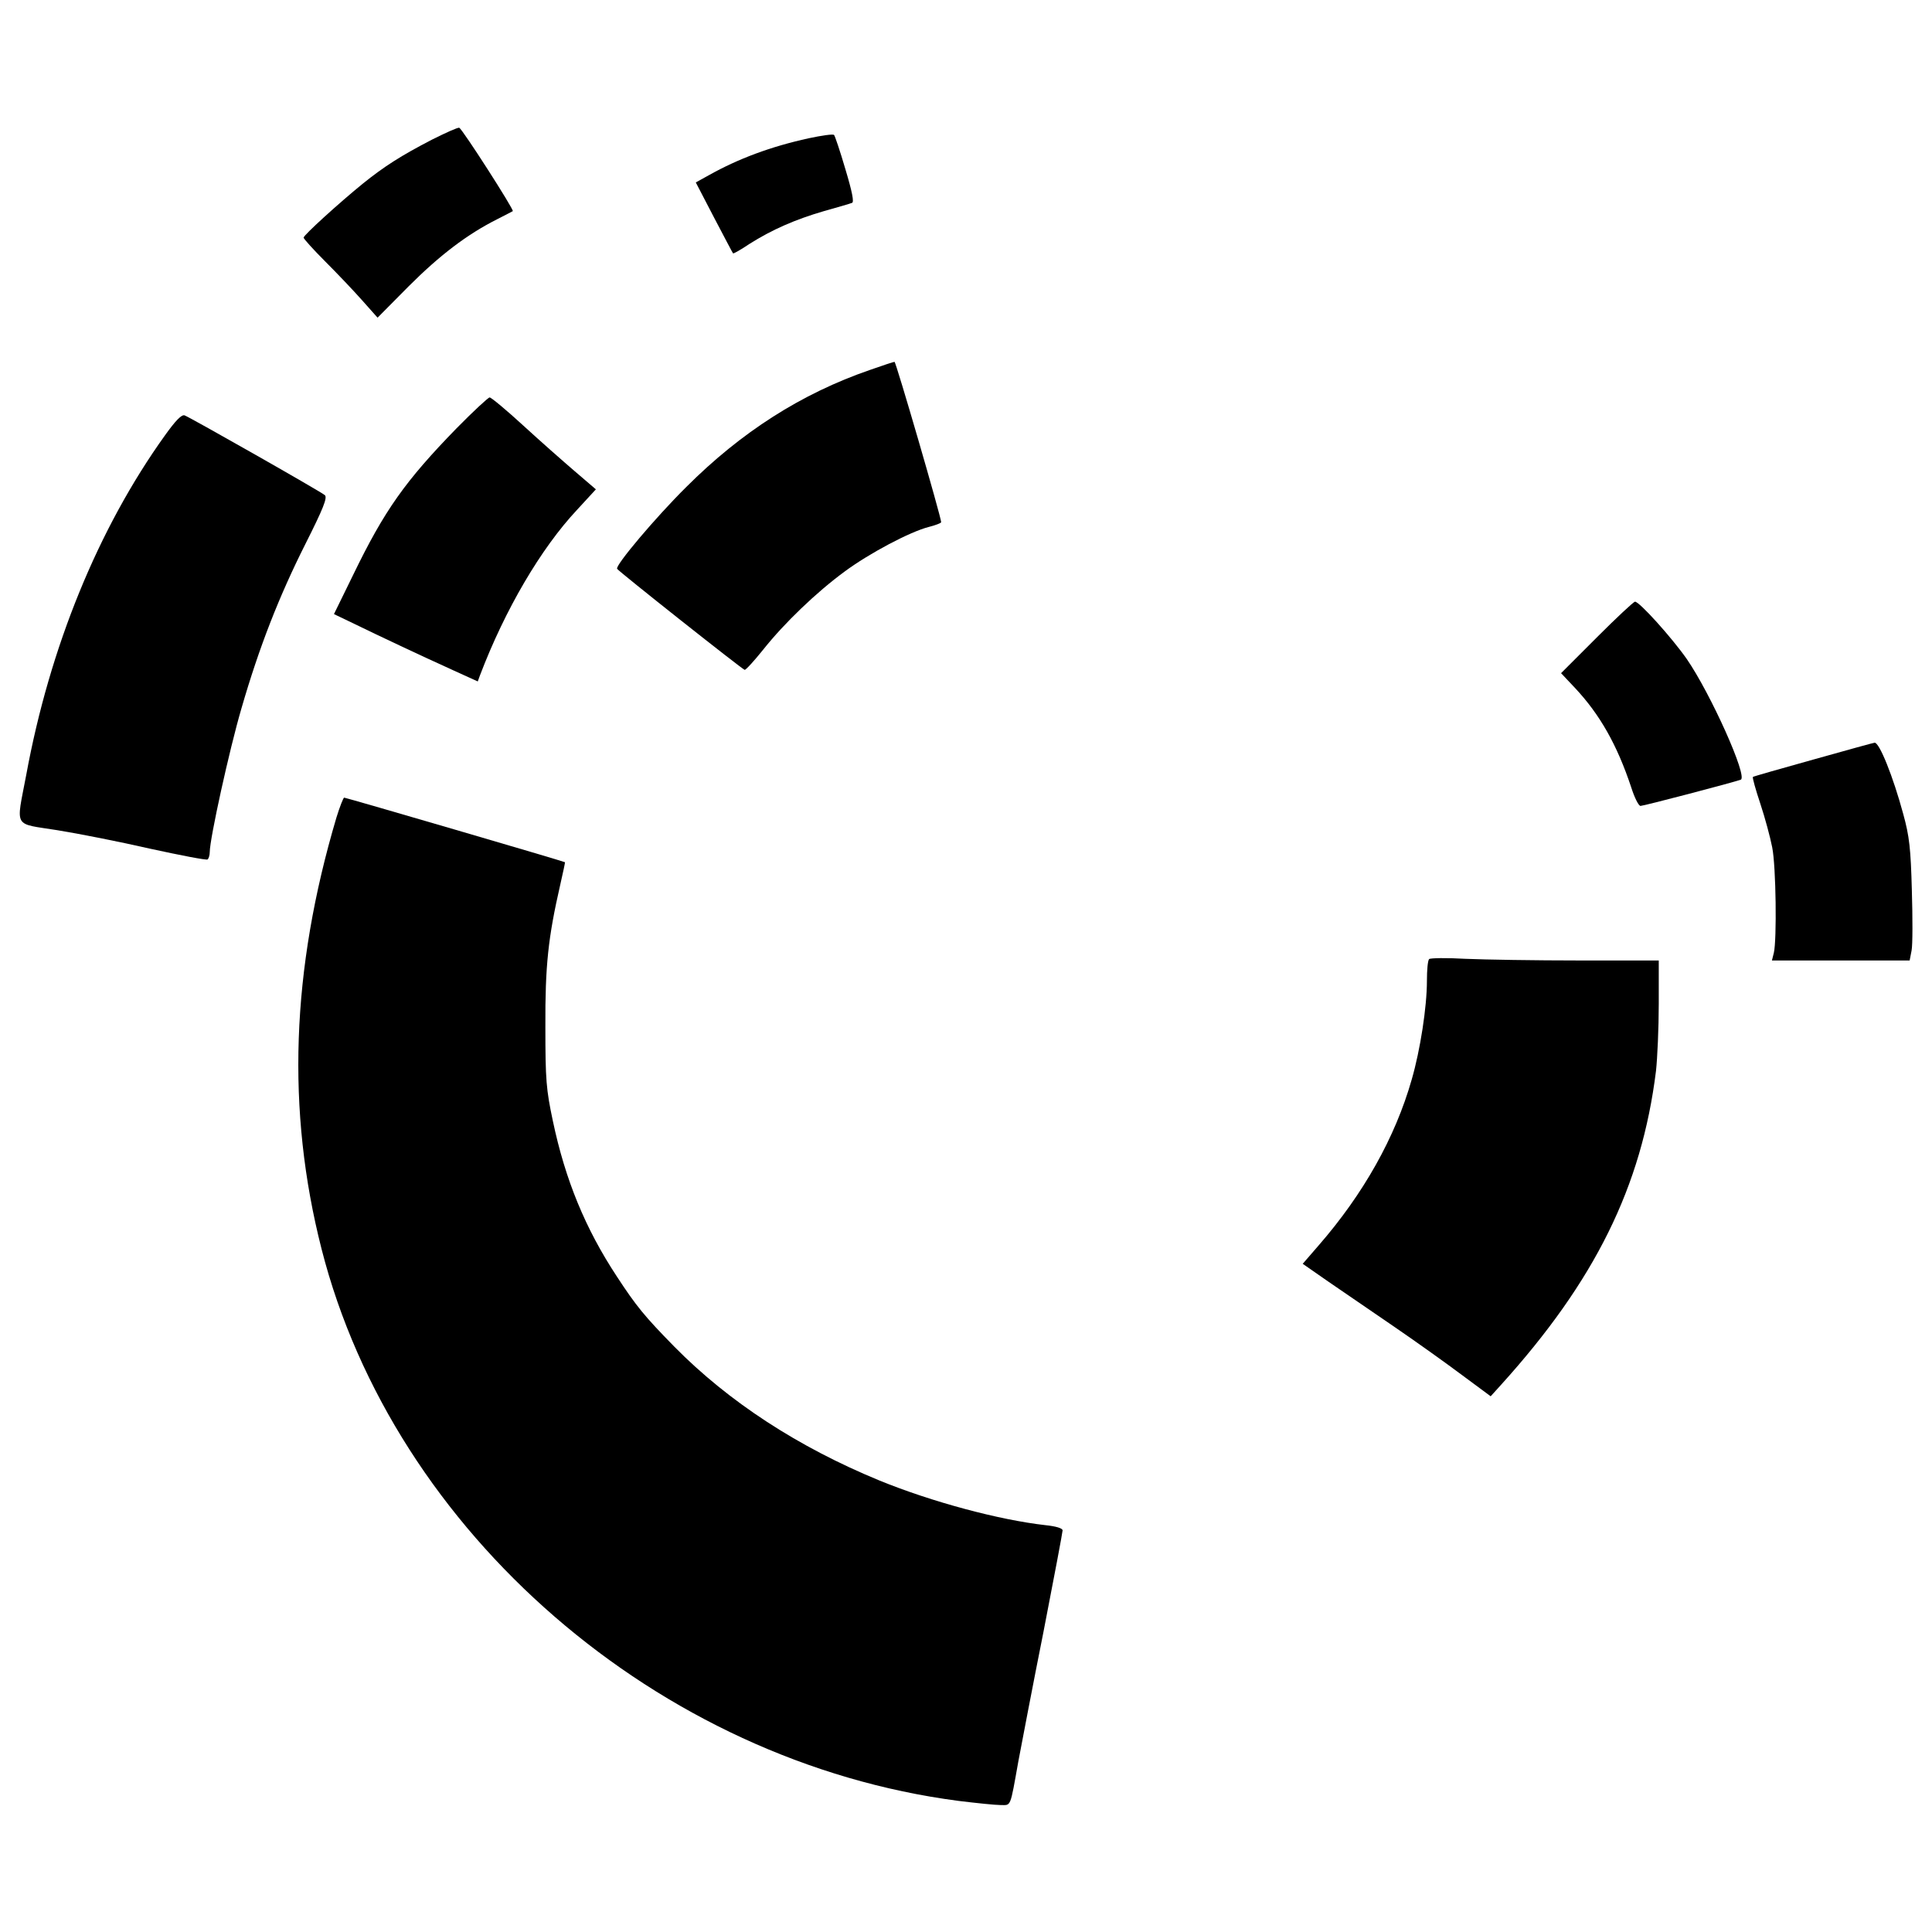
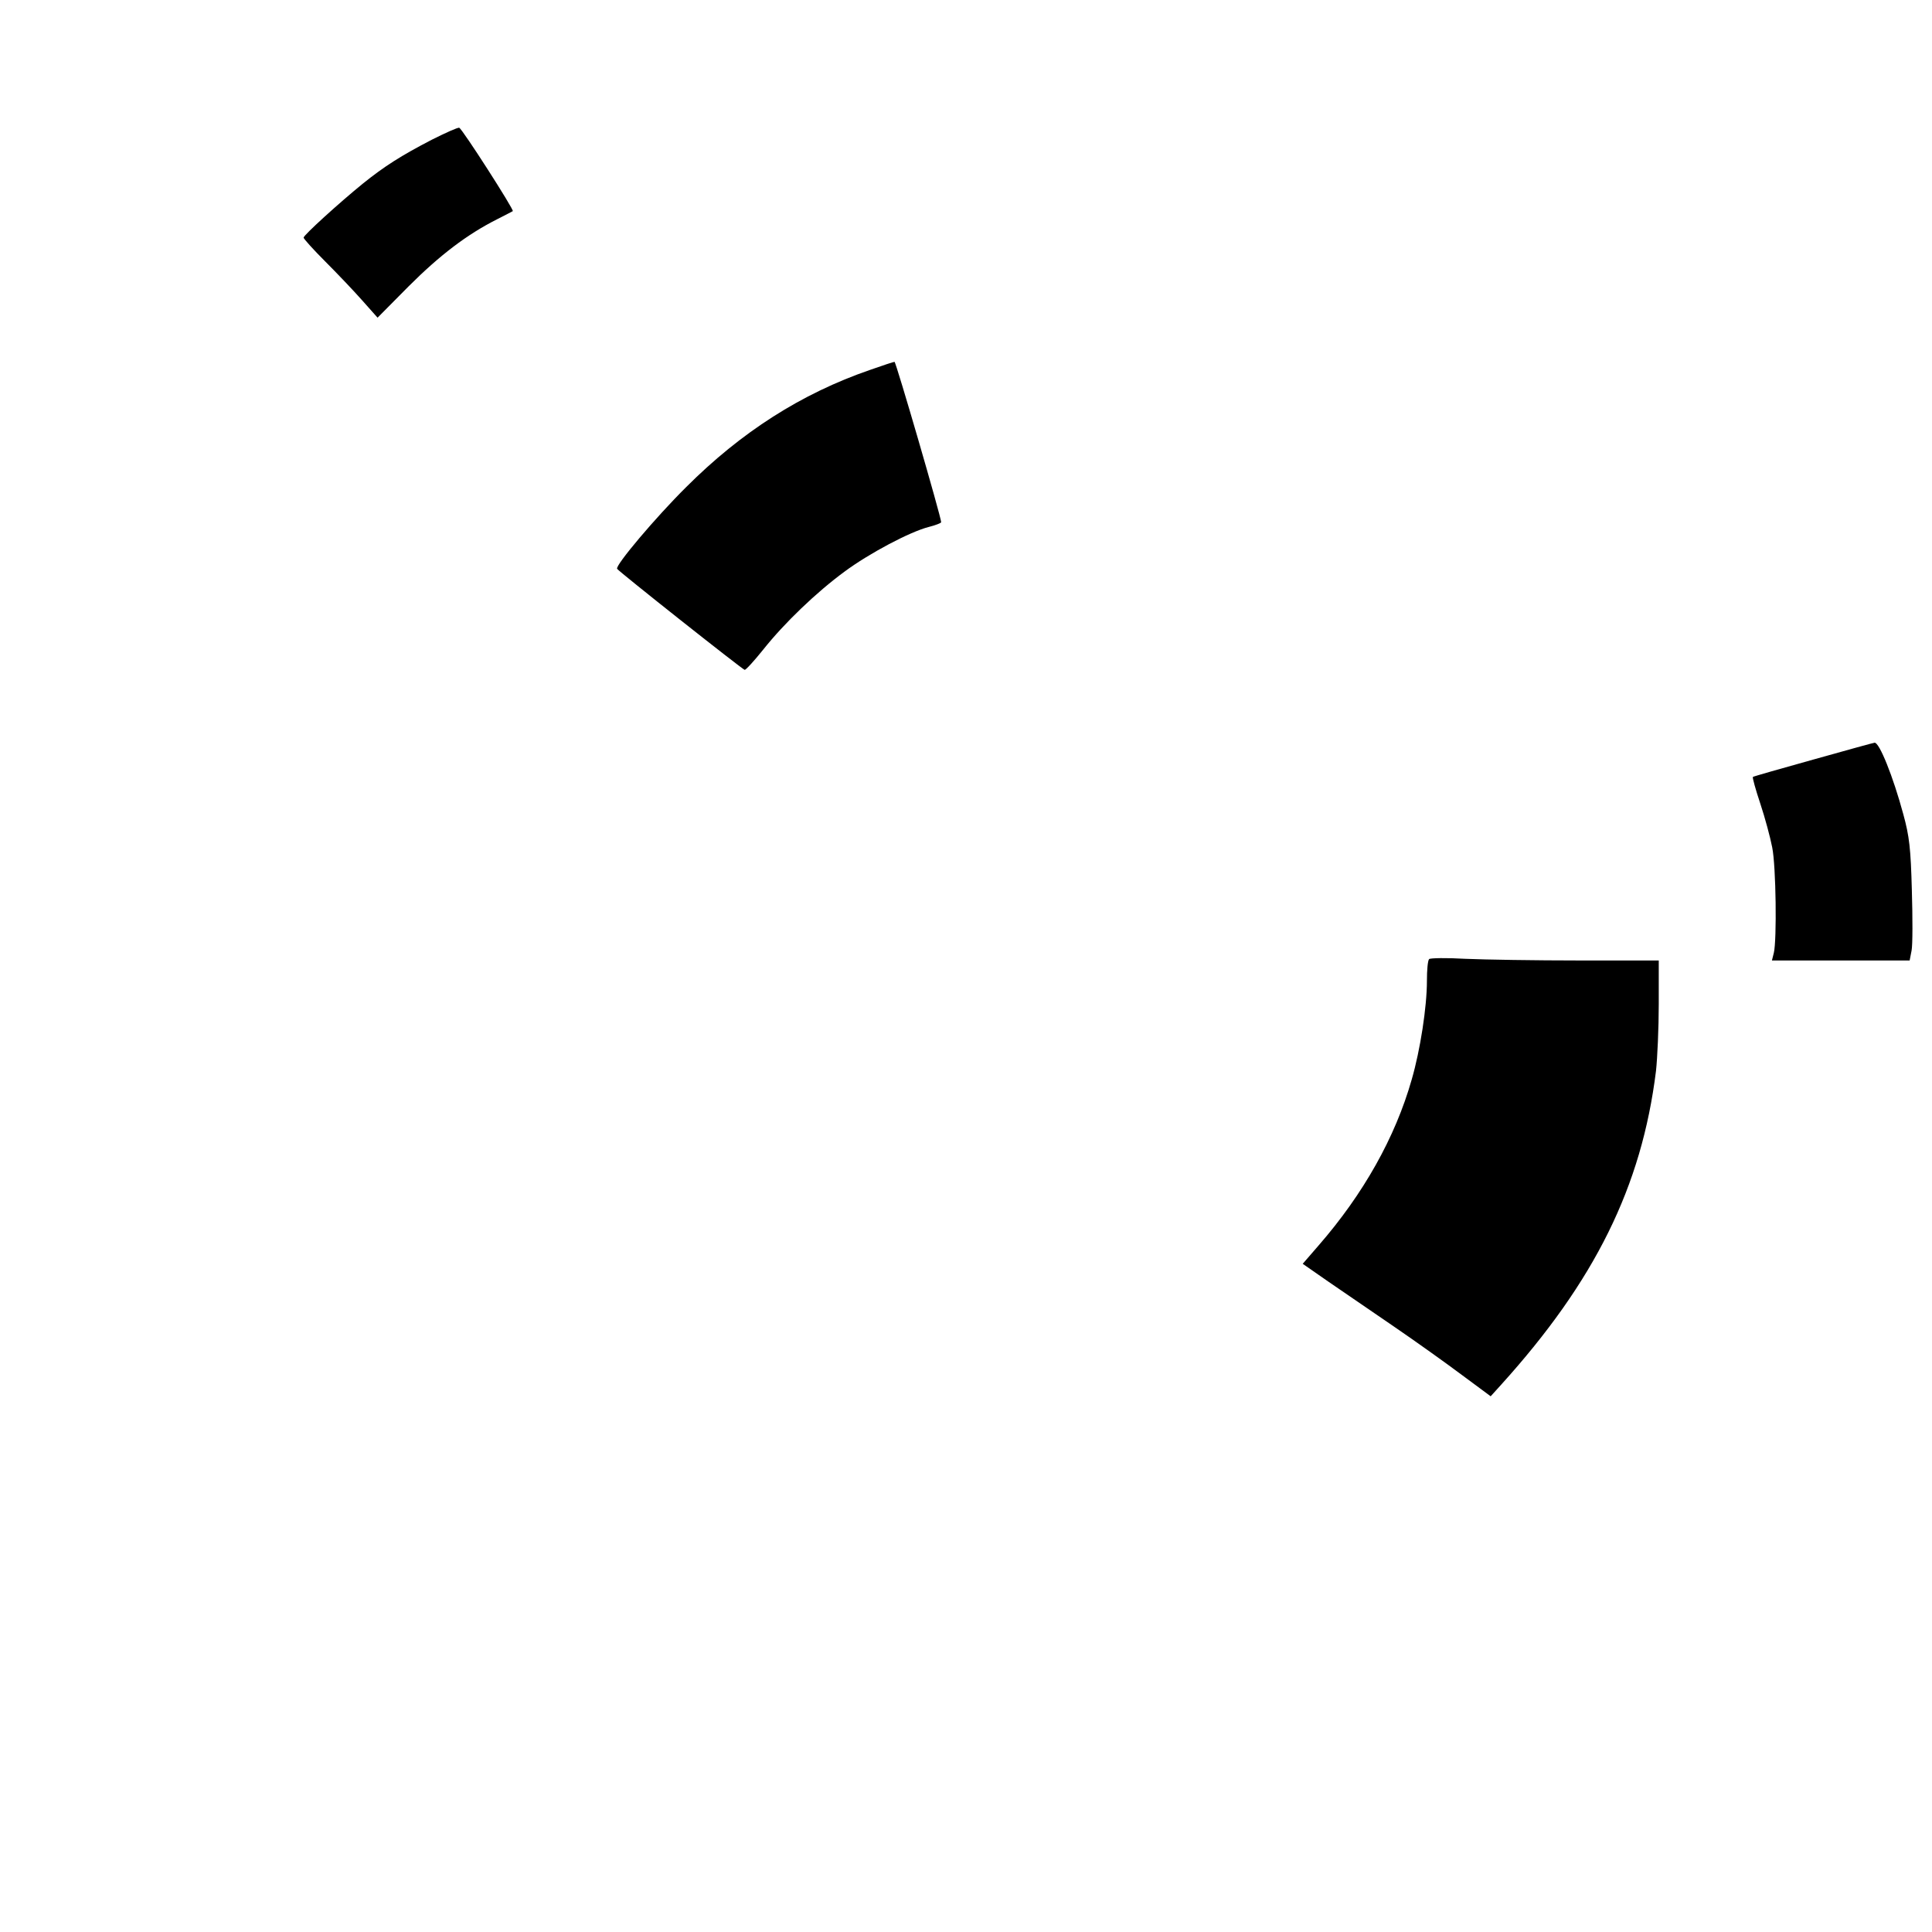
<svg xmlns="http://www.w3.org/2000/svg" version="1.0" width="700pt" height="700pt" viewBox="0 0 700 700" preserveAspectRatio="xMidYMid meet">
  <g transform="translate(0,700) scale(0.1,-0.1)" fill="#000000" stroke="none">
    <path d="M1565 6494 c-112 -58 -173 -97 -250 -159 -85 -69 -215 -187 -215 -196 0 -4 35 -43 78 -86 43 -43 103 -106 134 -141 l56 -63 113 114 c113 113 212 188 319 242 30 15 56 29 58 30 5 5 -183 298 -194 302 -5 2 -49 -18 -99 -43z" />
-     <path d="M2930 6499 c-137 -30 -255 -74 -362 -134 l-47 -26 66 -127 c37 -70 67 -128 69 -130 1 -2 28 13 59 34 82 52 167 89 270 119 50 14 95 27 102 30 8 2 1 39 -24 122 -19 65 -38 121 -41 124 -4 4 -45 -2 -92 -12z" />
    <path d="M3153 5660 c-250 -86 -468 -226 -667 -425 -109 -108 -258 -284 -250 -296 6 -10 452 -363 462 -366 4 -1 34 32 67 73 77 97 193 208 295 283 89 66 238 145 306 162 24 6 44 14 44 17 0 18 -164 582 -169 581 -3 0 -43 -13 -88 -29z" />
-     <path d="M1654 5448 c-186 -191 -261 -297 -374 -530 l-70 -143 73 -35 c88 -43 241 -115 360 -169 l88 -40 8 22 c91 239 221 460 351 599 l69 75 -77 66 c-42 36 -126 110 -187 166 -60 55 -115 101 -121 101 -5 0 -60 -51 -120 -112z" />
-     <path d="M598 5423 c-242 -337 -418 -768 -503 -1231 -37 -196 -49 -174 113 -200 75 -12 227 -42 336 -67 110 -24 203 -42 208 -39 4 3 8 15 8 27 0 48 71 371 115 521 64 221 135 403 232 596 64 127 80 167 70 176 -13 12 -485 280 -508 289 -11 4 -33 -19 -71 -72z" />
-     <path d="M5785 4690 l-129 -129 50 -53 c91 -97 153 -207 204 -360 12 -38 27 -68 34 -68 11 0 336 85 363 95 27 9 -109 312 -196 438 -54 77 -171 207 -187 207 -5 0 -67 -58 -139 -130z" />
    <path d="M6570 4248 c-118 -33 -217 -61 -219 -63 -2 -3 10 -46 27 -97 17 -51 36 -122 43 -158 14 -69 17 -336 6 -382 l-7 -28 249 0 250 0 7 36 c4 20 4 118 1 218 -4 152 -9 196 -31 276 -37 137 -87 261 -104 259 -4 0 -104 -28 -222 -61z" />
-     <path d="M1219 4038 c-164 -552 -182 -1061 -54 -1563 262 -1028 1220 -1858 2308 -2000 65 -8 133 -15 152 -15 39 0 34 -13 65 160 12 63 52 274 91 469 38 195 69 360 69 366 0 8 -24 15 -62 19 -168 19 -411 84 -602 162 -294 121 -546 285 -743 485 -108 110 -138 147 -208 254 -114 173 -187 350 -232 564 -24 114 -27 147 -27 341 -1 221 10 323 54 515 10 44 18 81 17 81 -3 3 -793 234 -800 234 -3 0 -16 -33 -28 -72z" />
    <path d="M5178 3525 c-5 -5 -8 -40 -8 -79 0 -94 -24 -250 -55 -357 -60 -211 -176 -416 -337 -601 l-58 -67 92 -64 c51 -35 158 -108 238 -163 79 -54 191 -134 247 -176 l104 -77 38 42 c339 375 509 717 561 1137 5 46 10 155 10 242 l0 158 -287 0 c-159 0 -344 3 -413 6 -69 4 -128 3 -132 -1z" />
  </g>
</svg>